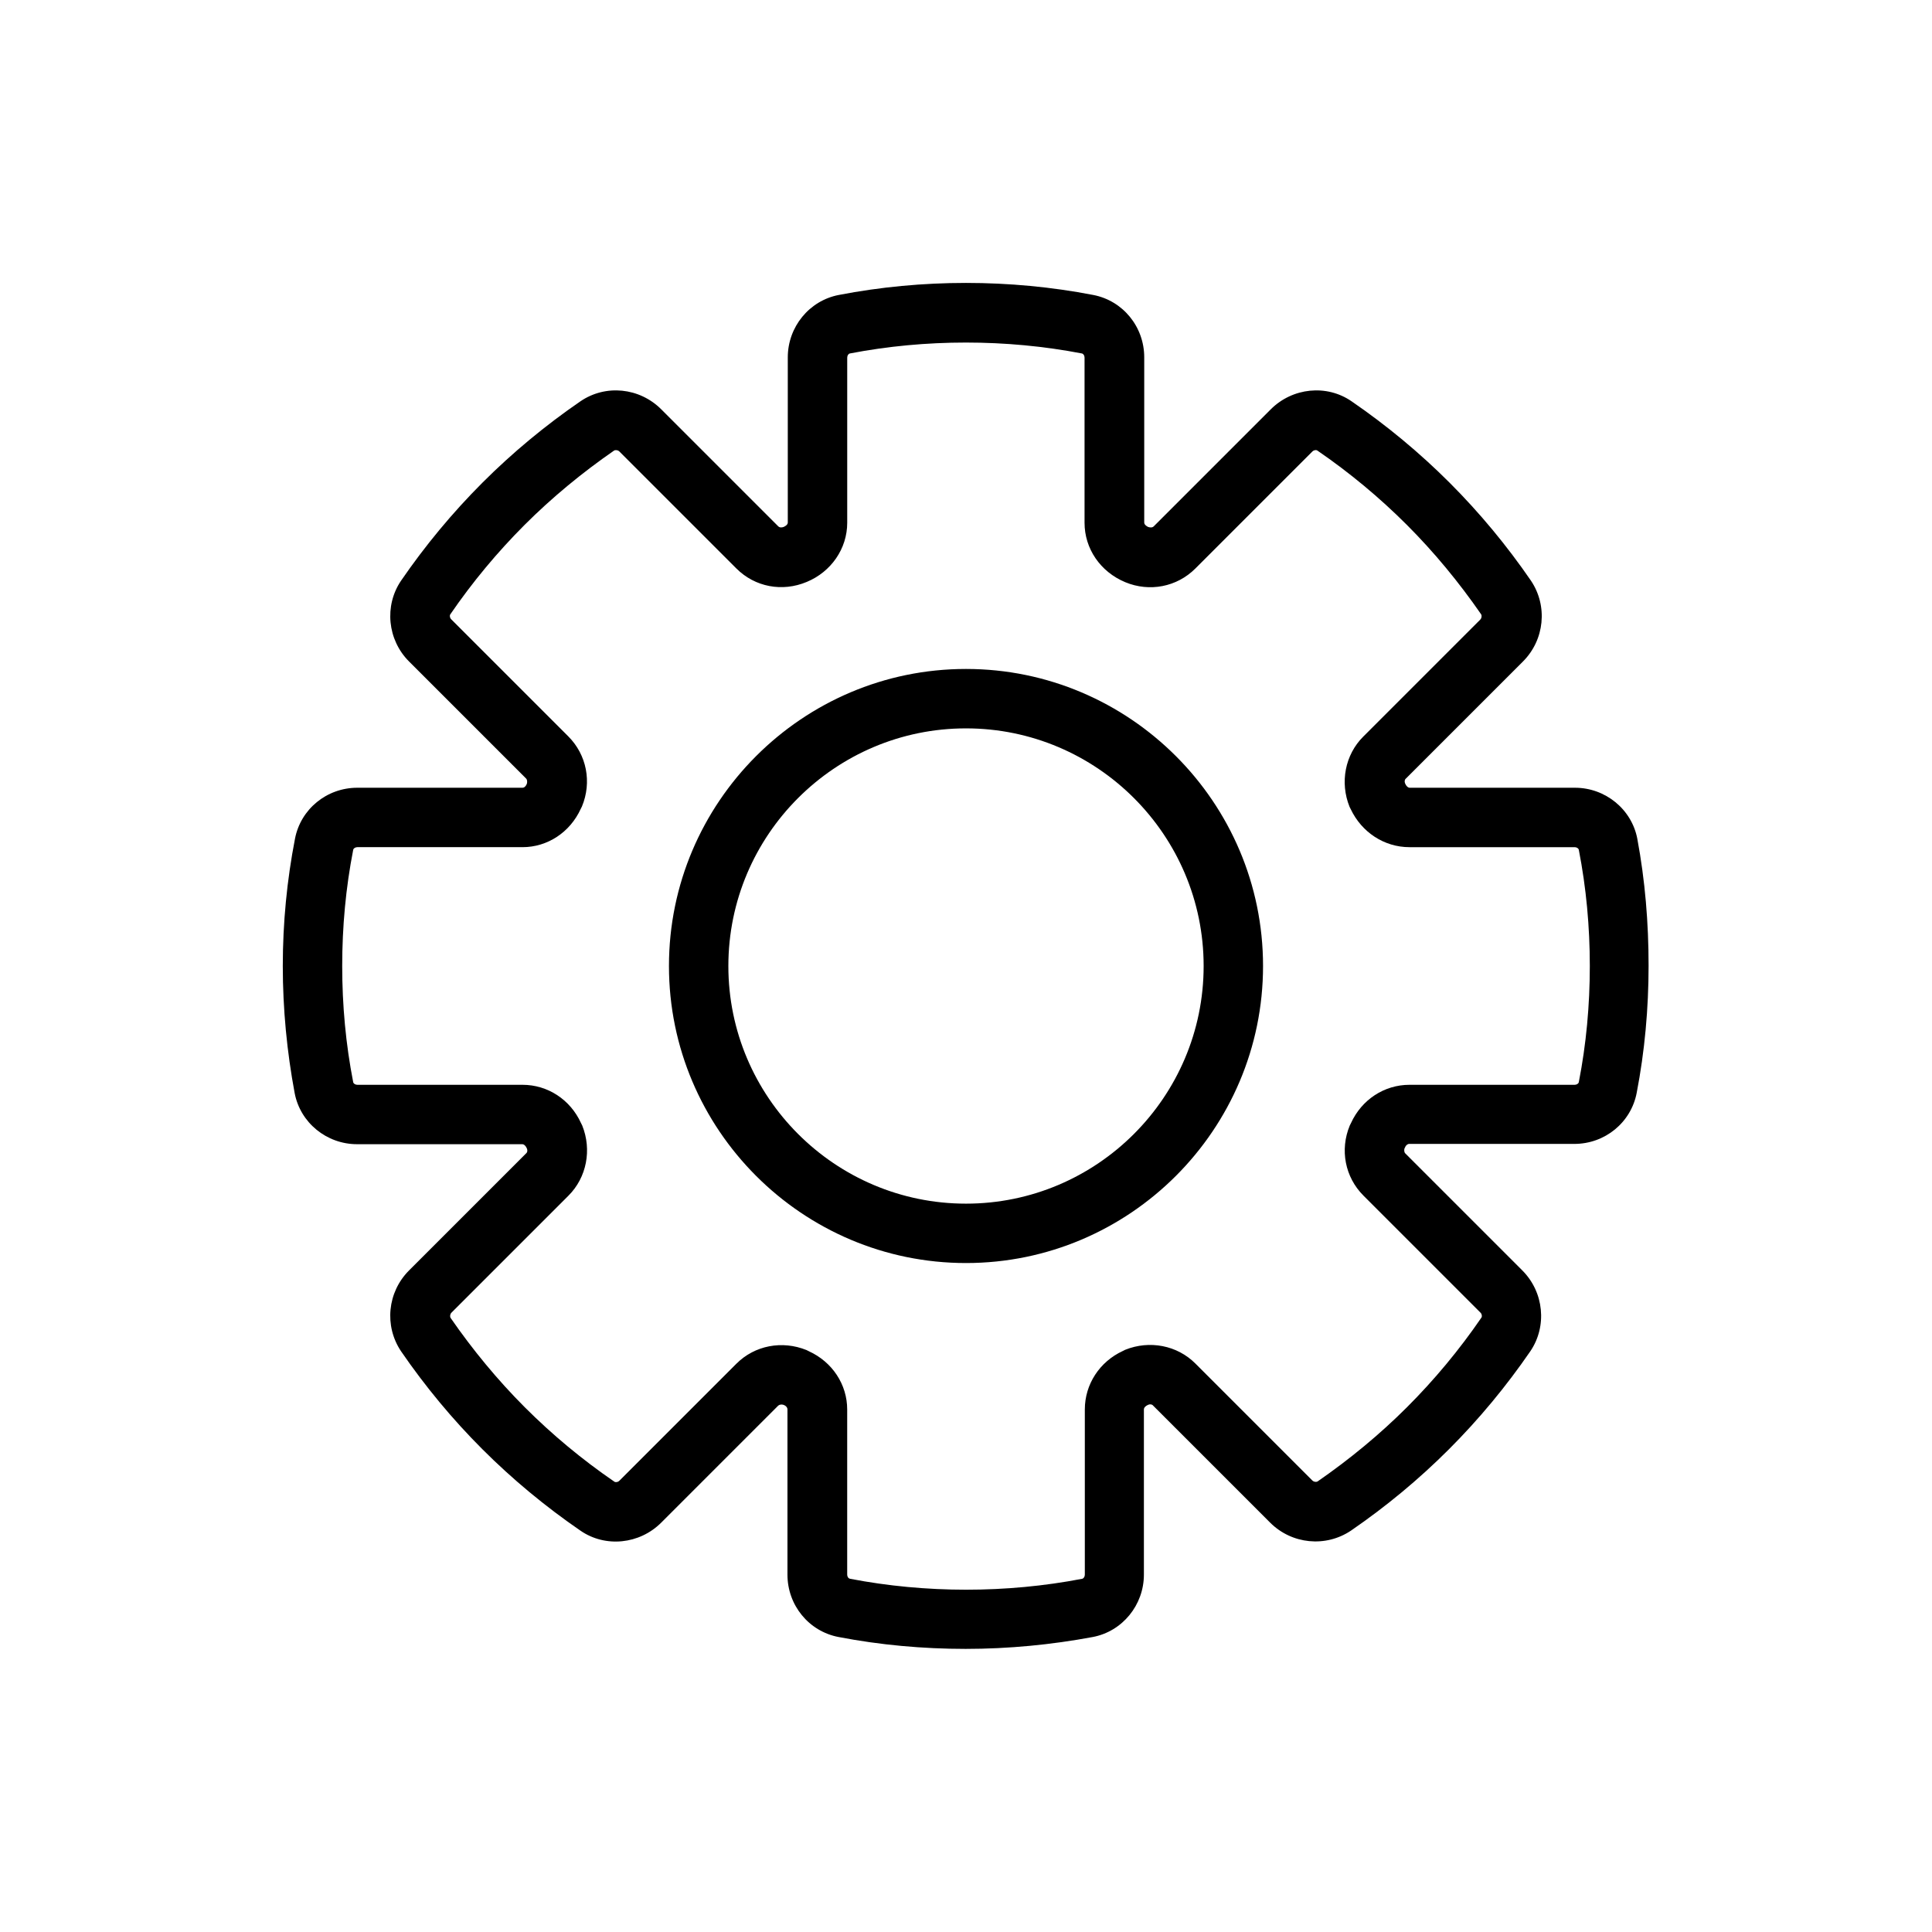
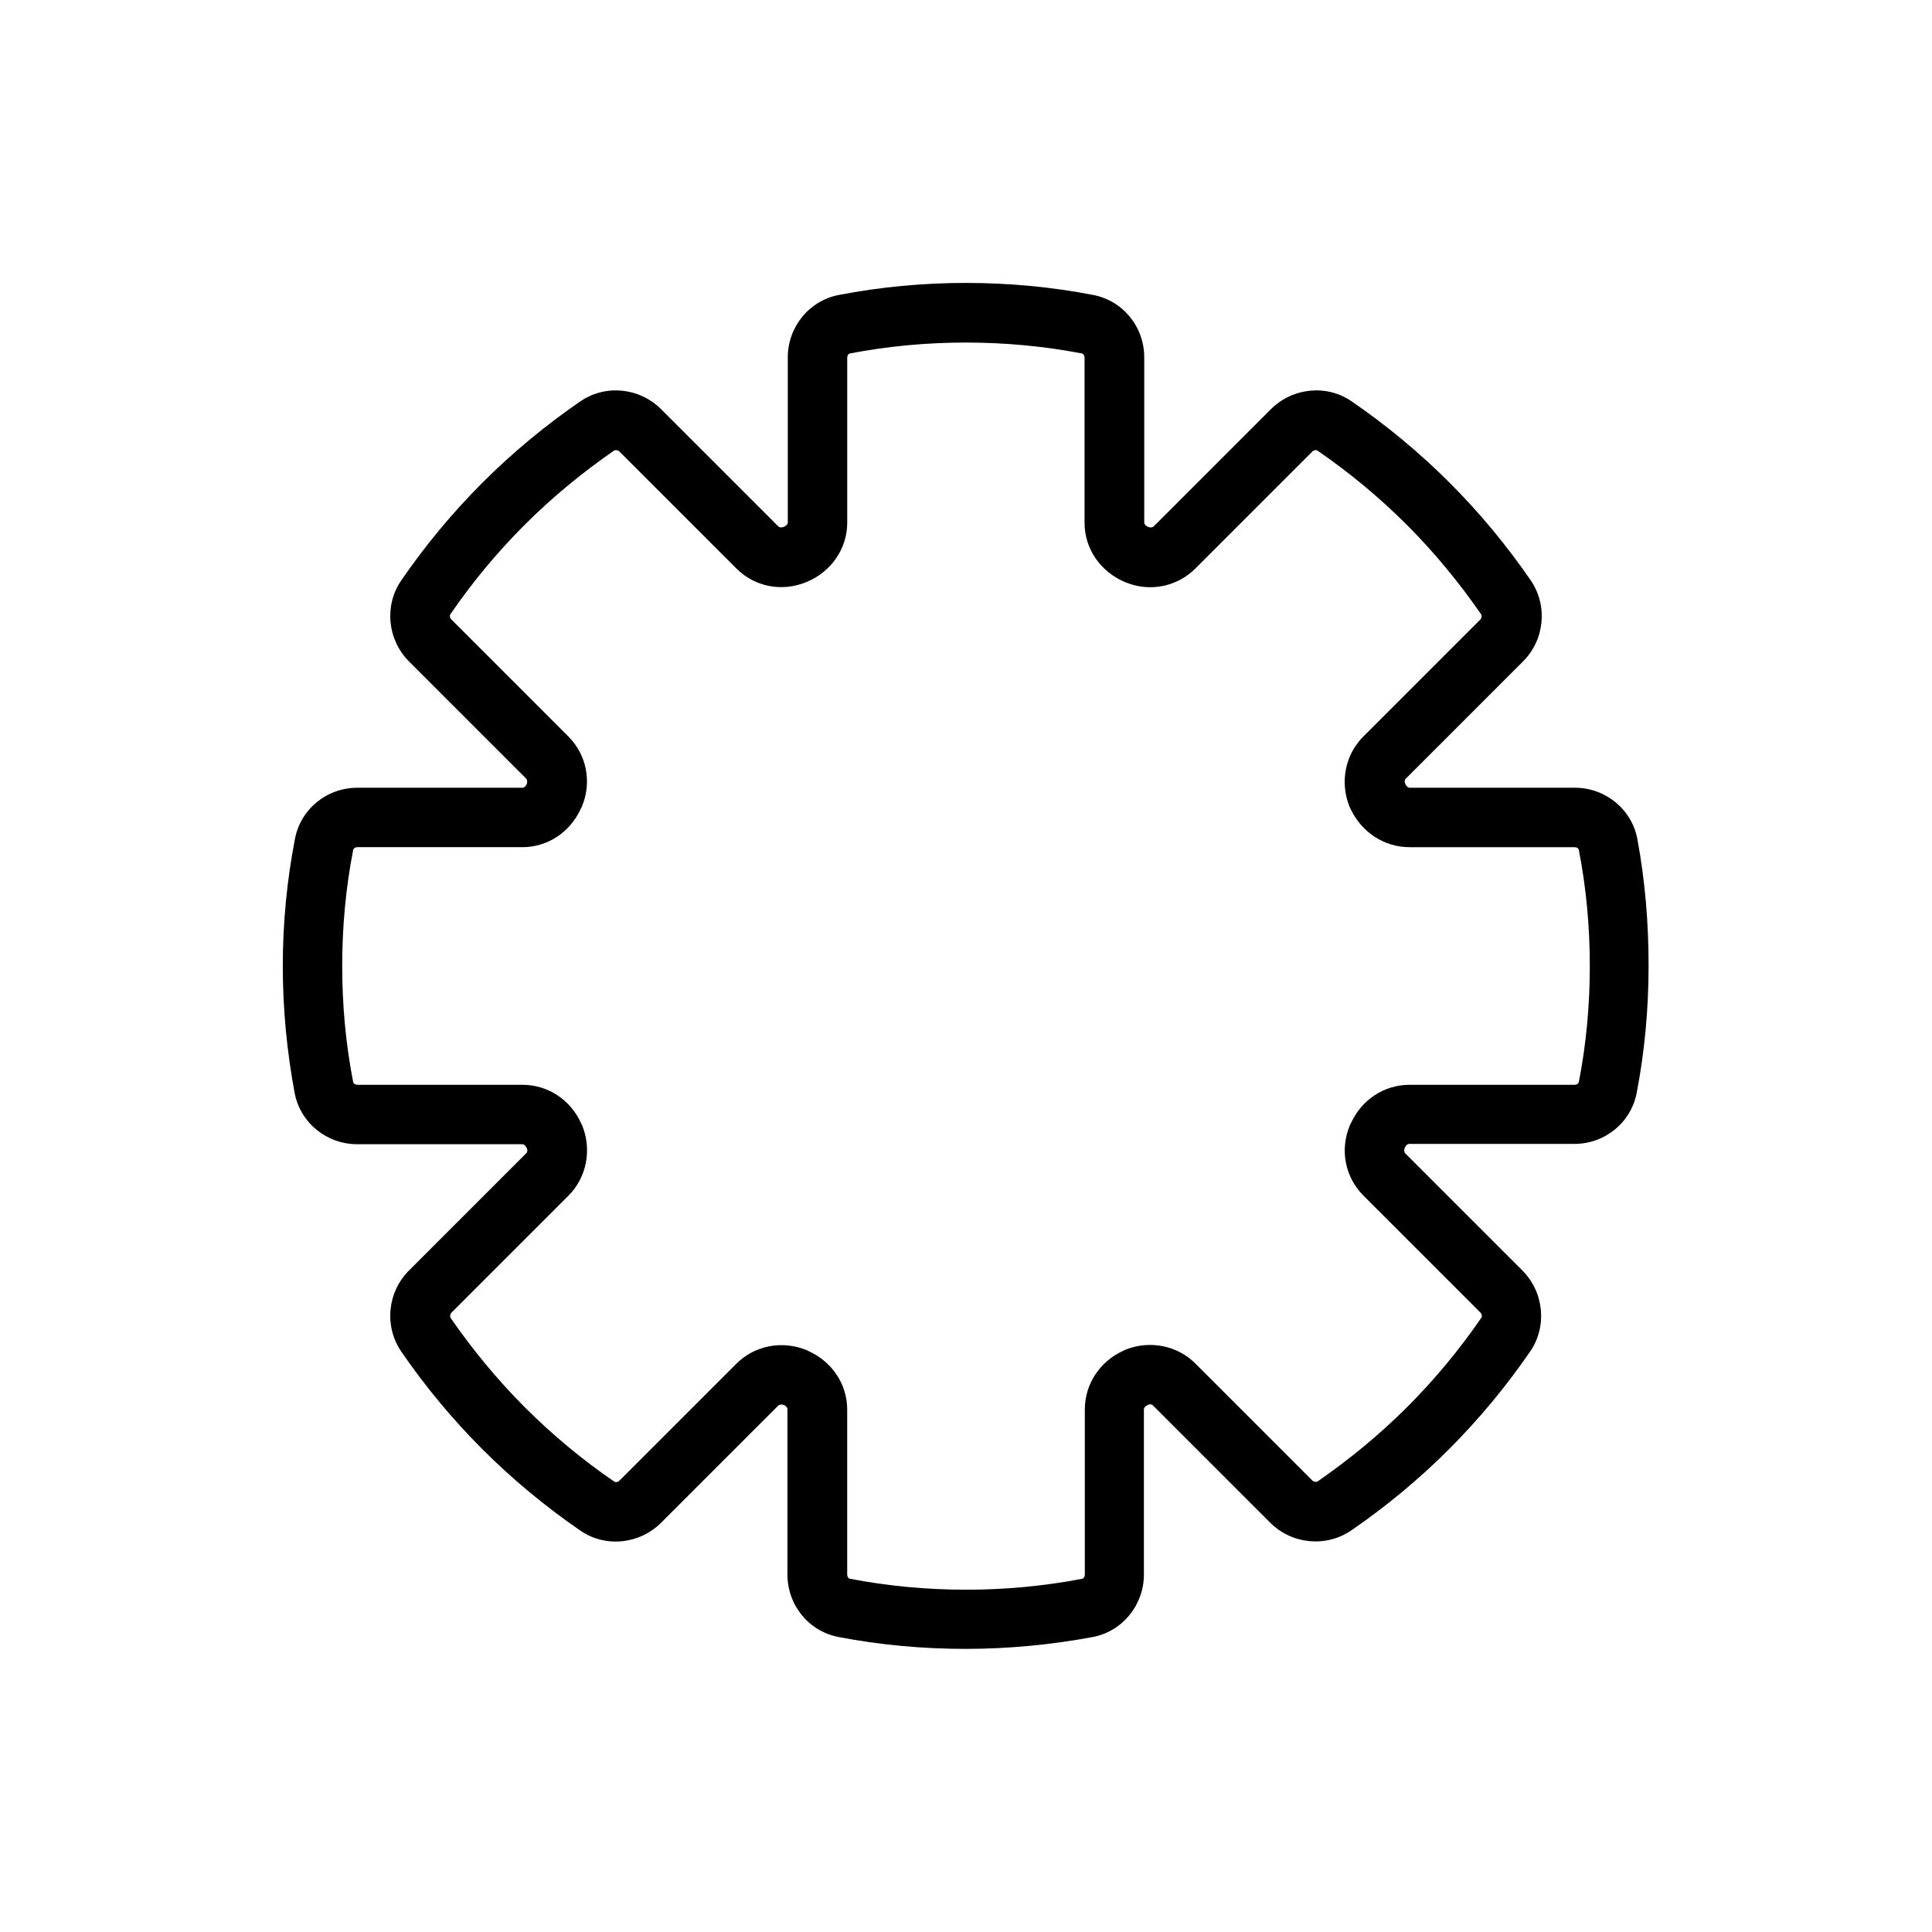
<svg xmlns="http://www.w3.org/2000/svg" fill="#000000" width="800px" height="800px" version="1.1" viewBox="144 144 512 512">
  <g>
    <path d="m577.91 366.3c-1.496-7.871-8.5-13.539-16.531-13.539h-43.77c-0.551 0-0.945-0.551-1.102-0.867l-0.156-0.316c-0.156-0.395-0.156-0.945 0.234-1.258l31.016-31.016c5.746-5.746 6.613-14.719 2.125-21.41-6.375-9.289-13.617-18.027-21.57-25.977-7.949-7.949-16.688-15.191-25.977-21.57-6.613-4.566-15.664-3.621-21.41 2.125l-31.016 31.016c-0.395 0.395-1.023 0.316-1.496 0.156-0.473-0.234-1.023-0.629-1.023-1.18v-43.77c0-8.109-5.668-15.035-13.539-16.531-21.965-4.25-45.422-4.25-67.383 0-7.871 1.496-13.539 8.5-13.539 16.531v43.77c0 0.551-0.551 0.945-1.102 1.18-0.395 0.156-1.023 0.234-1.418-0.156l-31.016-31.016c-5.746-5.746-14.719-6.691-21.41-2.125-9.289 6.375-18.027 13.617-25.977 21.57-7.949 7.949-15.191 16.688-21.57 25.977-4.488 6.613-3.621 15.664 2.125 21.41l31.016 31.016c0.316 0.316 0.316 0.867 0.234 1.258l-0.078 0.234c-0.16 0.398-0.555 0.949-1.105 0.949h-43.77c-8.109 0-15.035 5.668-16.531 13.539-2.125 10.945-3.227 22.281-3.227 33.695s1.102 22.75 3.148 33.691c1.496 7.871 8.5 13.539 16.531 13.539h43.77c0.551 0 0.945 0.551 1.102 0.867l0.156 0.316c0.156 0.395 0.156 0.945-0.234 1.258l-31.016 31.016c-5.746 5.746-6.613 14.719-2.125 21.41 6.375 9.289 13.617 18.027 21.57 25.977 7.949 7.949 16.688 15.191 25.977 21.57 6.613 4.566 15.664 3.621 21.41-2.125l31.016-31.016c0.395-0.316 0.867-0.316 1.258-0.234l0.234 0.078c0.473 0.156 0.945 0.629 0.945 1.18v43.77c0 8.109 5.668 15.035 13.539 16.531 11.02 2.125 22.355 3.148 33.691 3.148 11.336 0 22.75-1.102 33.691-3.148 7.871-1.496 13.539-8.5 13.539-16.531v-43.77c0-0.551 0.551-0.945 0.867-1.102l0.316-0.156c0.395-0.156 0.945-0.156 1.258 0.234l31.016 31.016c5.746 5.746 14.719 6.613 21.41 2.125 9.289-6.375 18.027-13.617 25.977-21.57 7.949-7.949 15.191-16.688 21.57-25.977 4.488-6.613 3.621-15.664-2.125-21.41l-31.016-31.016c-0.316-0.316-0.316-0.867-0.234-1.258l0.156-0.316c0.156-0.473 0.629-0.945 1.102-0.945h43.77c8.109 0 15.035-5.668 16.531-13.539 2.125-11.02 3.148-22.355 3.148-33.691 0.008-11.336-0.938-22.672-2.984-33.617zm-15.508 64.473c-0.078 0.395-0.551 0.711-1.102 0.711h-43.77c-6.691 0-12.676 3.938-15.508 10.156l-0.316 0.629c-2.676 6.453-1.258 13.699 3.621 18.578l31.016 31.016c0.395 0.395 0.473 1.023 0.234 1.34-5.824 8.5-12.438 16.453-19.68 23.695-7.242 7.242-15.273 13.855-23.695 19.68-0.395 0.234-1.023 0.156-1.418-0.234l-31.016-31.016c-4.801-4.801-12.121-6.219-18.578-3.621l-0.629 0.316c-6.137 2.828-10.07 8.809-10.07 15.5v43.77c0 0.551-0.316 1.023-0.707 1.102-19.996 3.856-41.484 3.856-61.48 0-0.477-0.078-0.789-0.551-0.789-1.102v-43.77c0-6.613-3.938-12.594-10.156-15.43l-0.629-0.316c-6.453-2.598-13.699-1.258-18.578 3.621l-31.016 31.016c-0.395 0.395-1.023 0.473-1.34 0.234-8.5-5.824-16.453-12.438-23.695-19.68-7.242-7.242-13.855-15.273-19.68-23.695-0.234-0.395-0.156-1.023 0.234-1.418l31.016-31.016c4.801-4.801 6.219-12.121 3.621-18.578l-0.316-0.629c-2.828-6.215-8.812-10.148-15.504-10.148h-43.77c-0.551 0-1.023-0.316-1.102-0.707-1.969-10.078-2.91-20.391-2.91-30.781s0.945-20.703 2.914-30.781c0.078-0.395 0.551-0.707 1.102-0.707h43.77c6.613 0 12.594-3.938 15.43-10.156l0.316-0.629c2.676-6.453 1.258-13.699-3.621-18.578l-31.016-31.016c-0.395-0.395-0.473-1.023-0.234-1.34 5.824-8.5 12.438-16.453 19.68-23.695 7.242-7.242 15.273-13.855 23.695-19.68 0.395-0.234 1.023-0.156 1.418 0.234l31.016 31.016c4.879 4.879 12.121 6.297 18.656 3.543 6.453-2.676 10.707-8.816 10.707-15.664v-43.77c0-0.551 0.316-1.023 0.707-1.102 19.996-3.856 41.484-3.856 61.48 0 0.395 0.078 0.707 0.551 0.707 1.102v43.77c0 6.848 4.172 12.988 10.785 15.742 6.453 2.676 13.699 1.258 18.578-3.621l31.016-31.016c0.395-0.395 1.023-0.473 1.34-0.234 8.5 5.824 16.453 12.438 23.695 19.68 7.242 7.242 13.855 15.273 19.68 23.695 0.234 0.395 0.156 1.023-0.234 1.418l-31.016 31.016c-4.801 4.801-6.219 12.121-3.621 18.578l0.316 0.629c2.902 6.141 8.883 10.078 15.574 10.078h43.77c0.551 0 1.023 0.316 1.102 0.707 1.969 10.078 2.914 20.391 2.914 30.781s-0.945 20.703-2.914 30.777z" />
-     <path d="m400 321.28c-43.375 0-78.719 35.344-78.719 78.719s35.344 78.719 78.719 78.719 78.719-35.344 78.719-78.719c0-43.371-35.344-78.719-78.719-78.719zm0 141.7c-34.715 0-62.977-28.262-62.977-62.977s28.262-62.977 62.977-62.977 62.977 28.262 62.977 62.977-28.262 62.977-62.977 62.977z" />
  </g>
</svg>